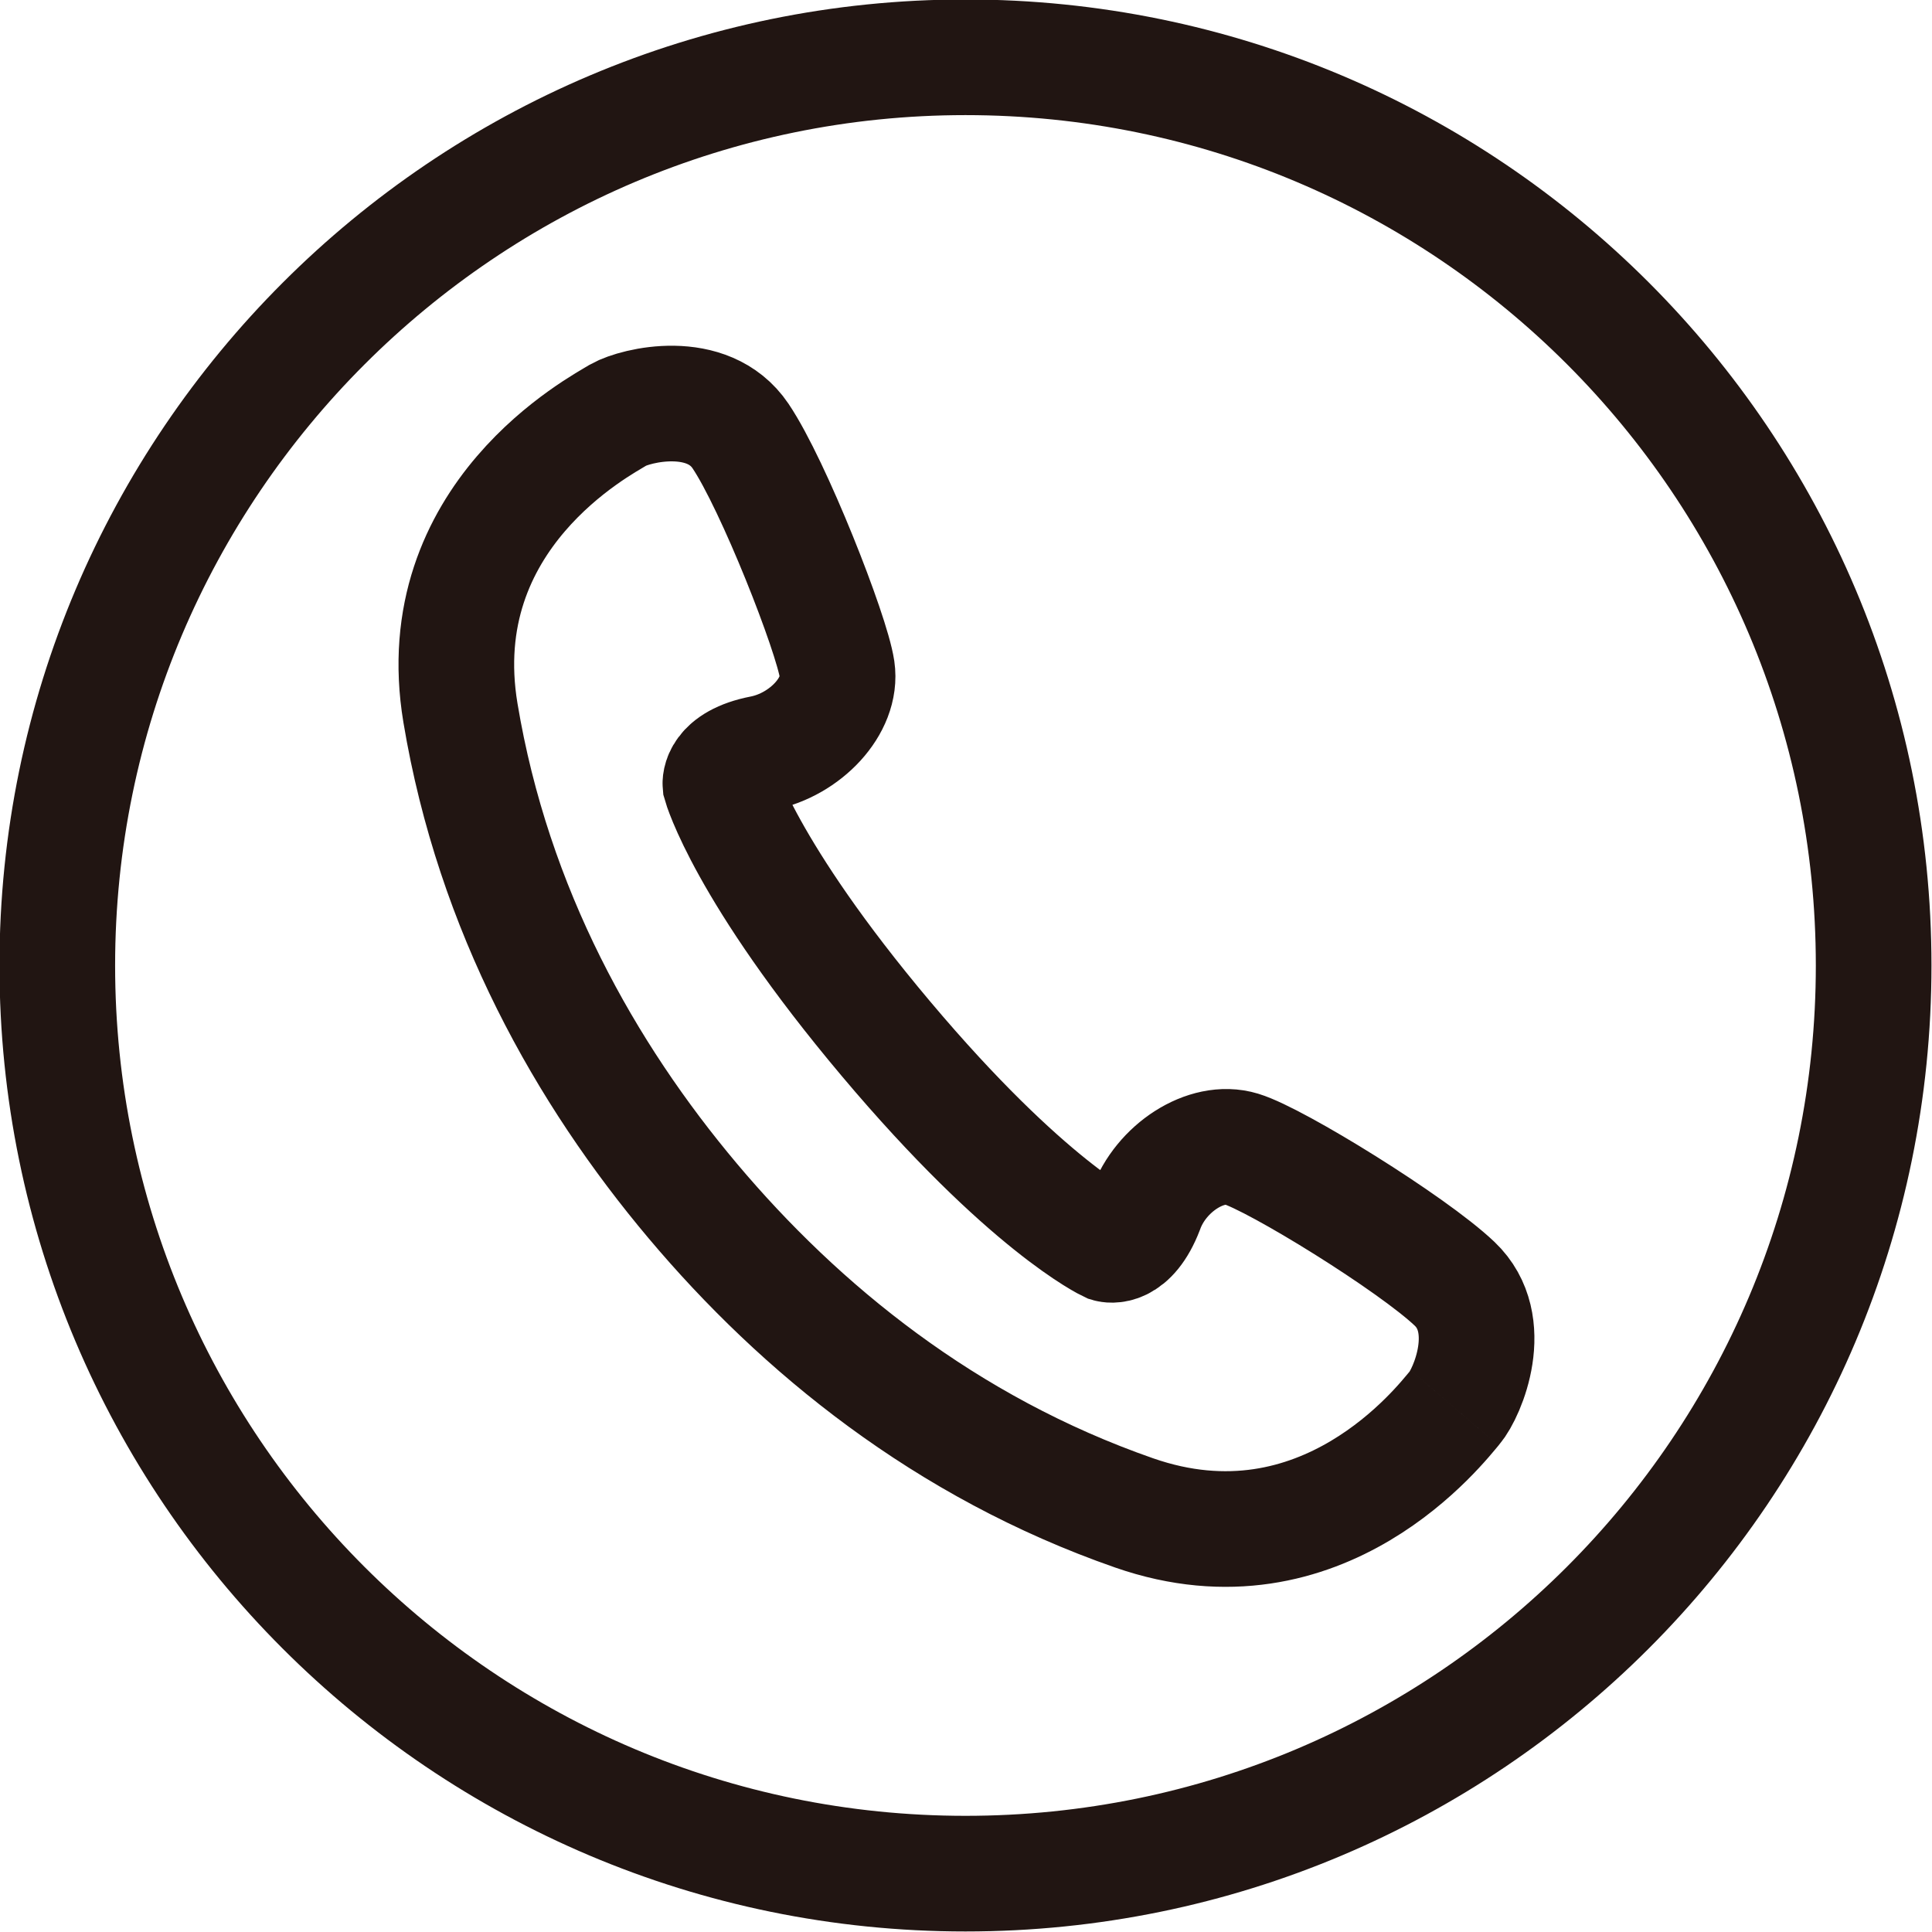
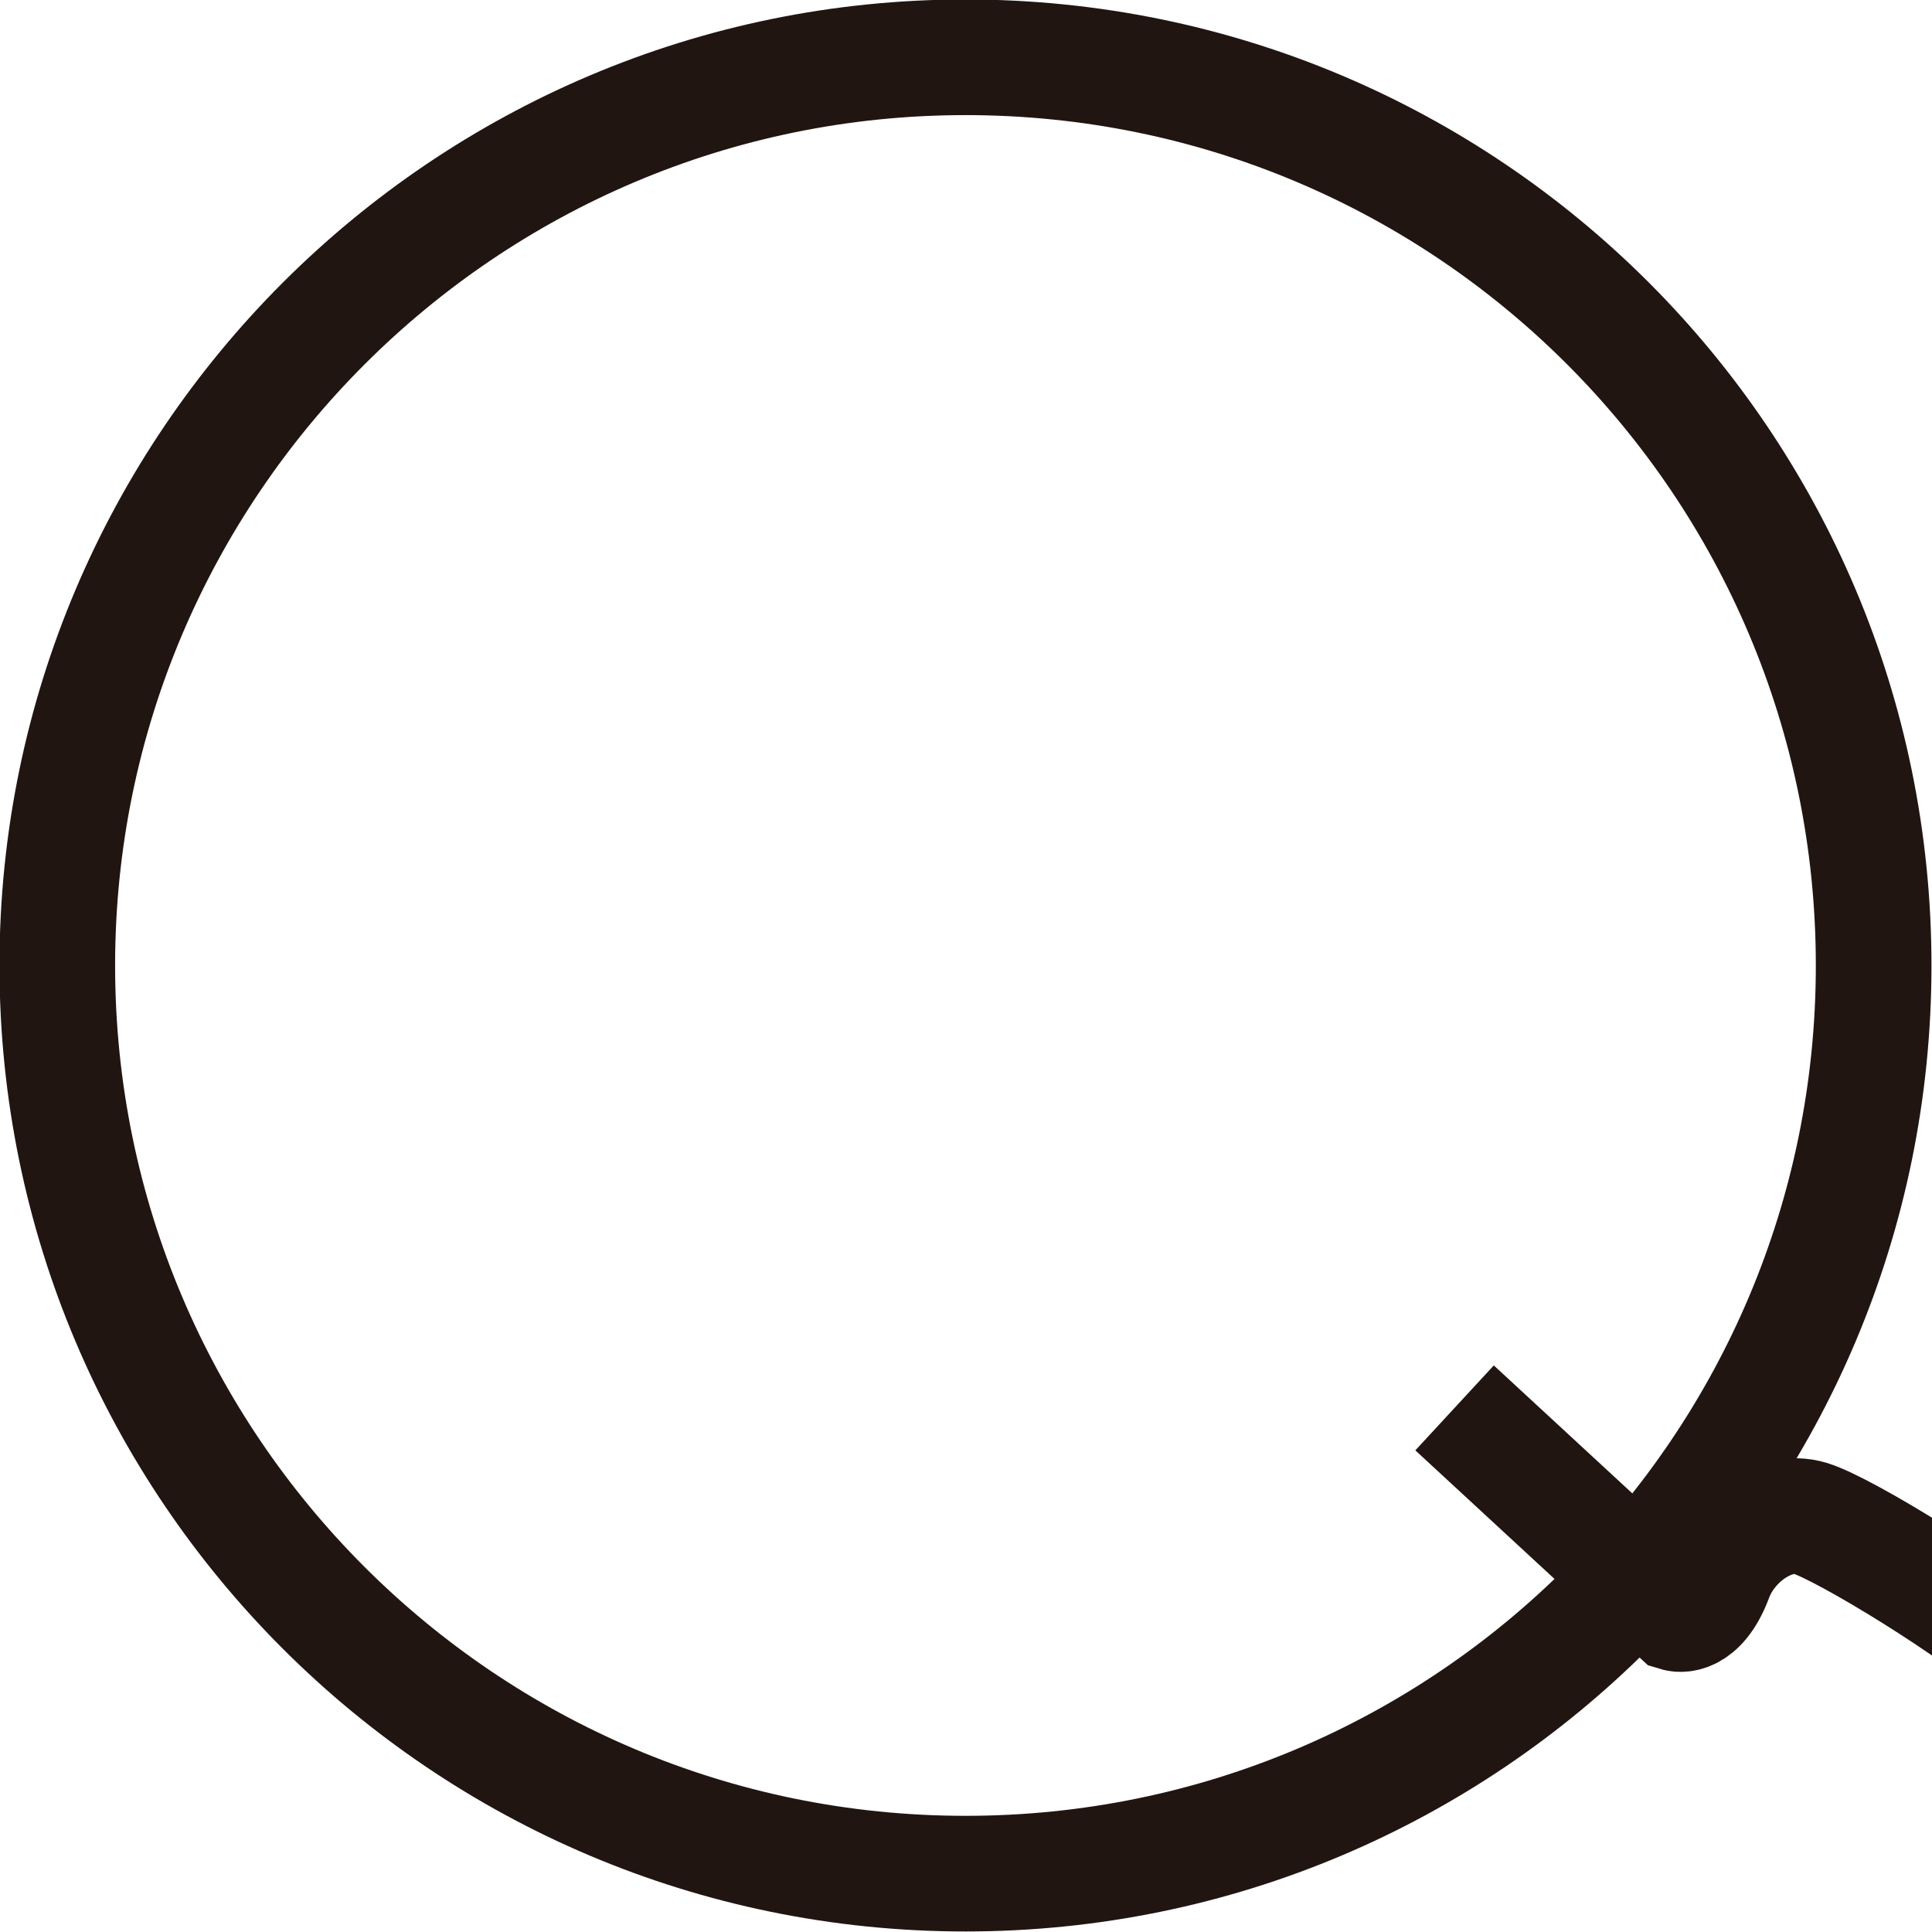
<svg xmlns="http://www.w3.org/2000/svg" id="_レイヤー_1" data-name="レイヤー 1" viewBox="0 0 18.21 18.21">
  <defs>
    <style>
      .cls-1 {
        fill: none;
        stroke: #211512;
        stroke-miterlimit: 10;
        stroke-width: 1.09px;
      }
    </style>
  </defs>
-   <path class="cls-1" d="M13.71,13.27c-.12,.14-1.24,1.61-3.02,.99-1.78-.62-3.15-1.74-4.16-2.94-1.01-1.2-1.88-2.74-2.19-4.6-.31-1.86,1.33-2.71,1.49-2.81,.16-.09,.84-.26,1.15,.2,.31,.46,.86,1.86,.91,2.2,.05,.34-.3,.71-.71,.79-.41,.08-.39,.29-.39,.29,0,0,.23,.82,1.56,2.4s2.1,1.94,2.1,1.94c0,0,.2,.06,.35-.33,.14-.39,.57-.67,.9-.57,.33,.1,1.61,.89,2.01,1.27,.4,.38,.12,1.03,0,1.17M9.1,.54C4.38,.54,.54,4.38,.54,9.1s3.83,8.56,8.56,8.56,8.56-3.83,8.56-8.56S13.83,.54,9.1,.54" />
+   <path class="cls-1" d="M13.71,13.27s2.1,1.94,2.1,1.94c0,0,.2,.06,.35-.33,.14-.39,.57-.67,.9-.57,.33,.1,1.61,.89,2.01,1.27,.4,.38,.12,1.03,0,1.17M9.1,.54C4.38,.54,.54,4.38,.54,9.1s3.83,8.56,8.56,8.56,8.56-3.83,8.56-8.56S13.83,.54,9.1,.54" />
</svg>